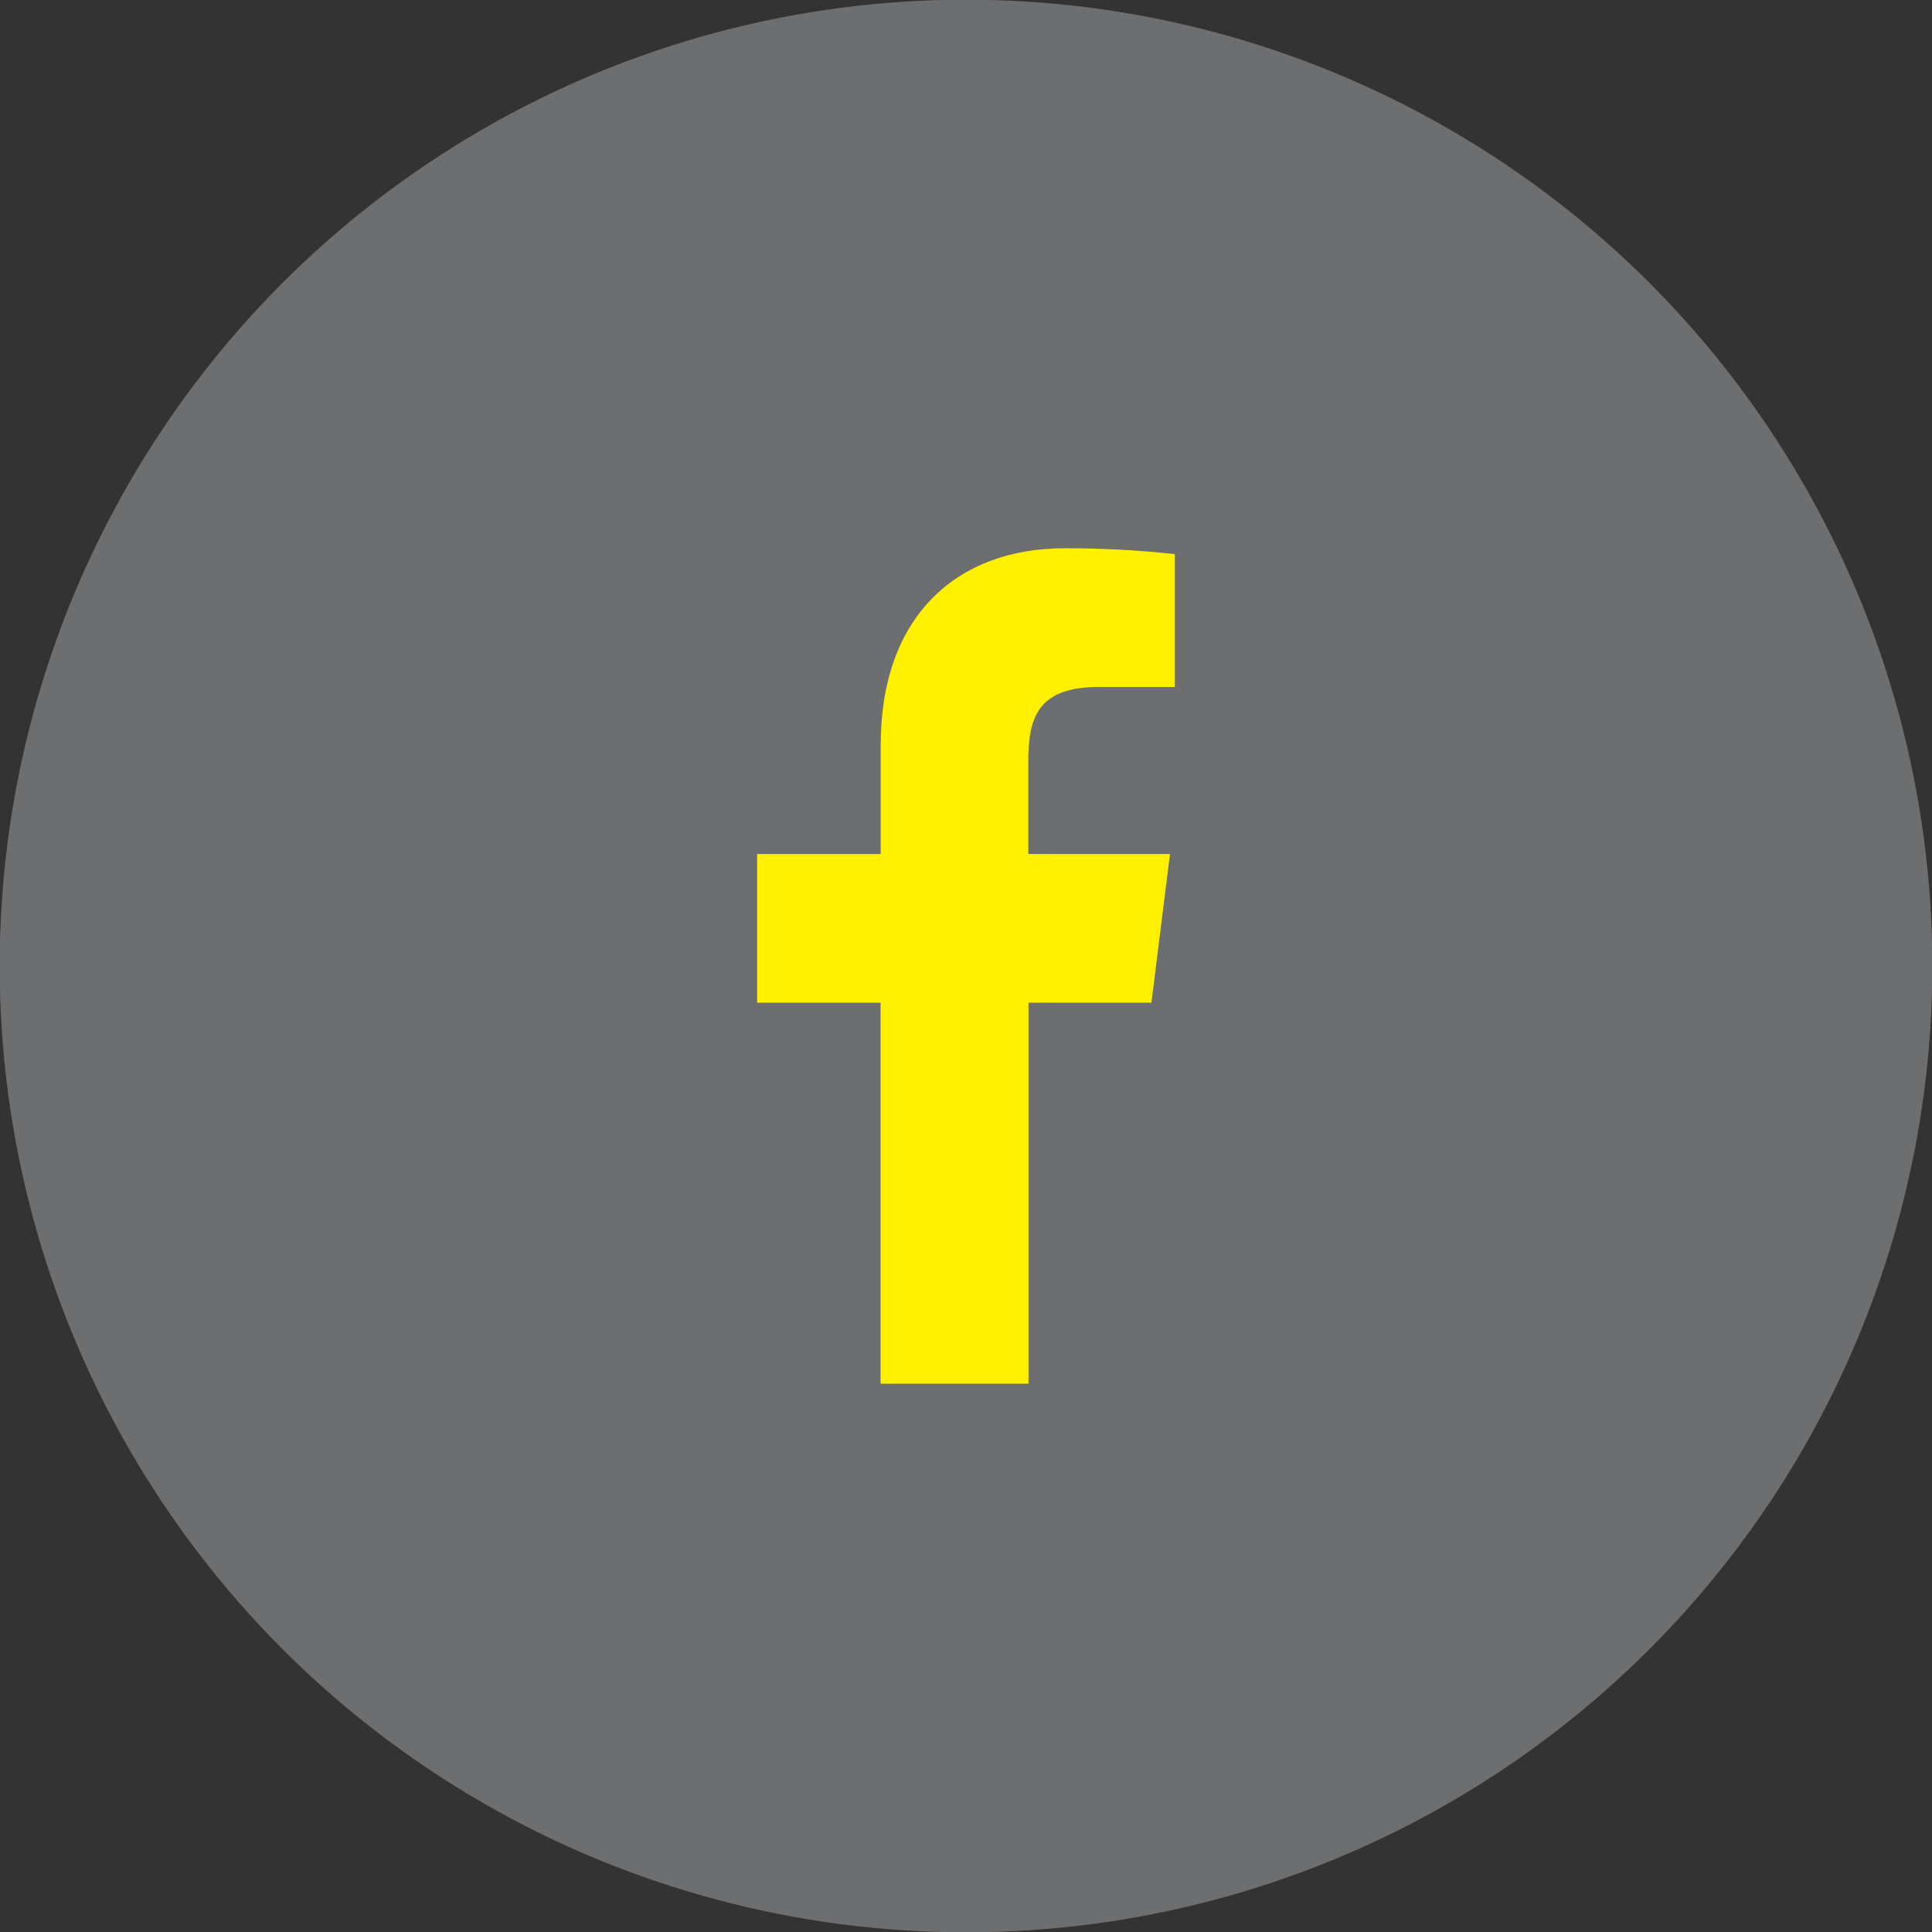
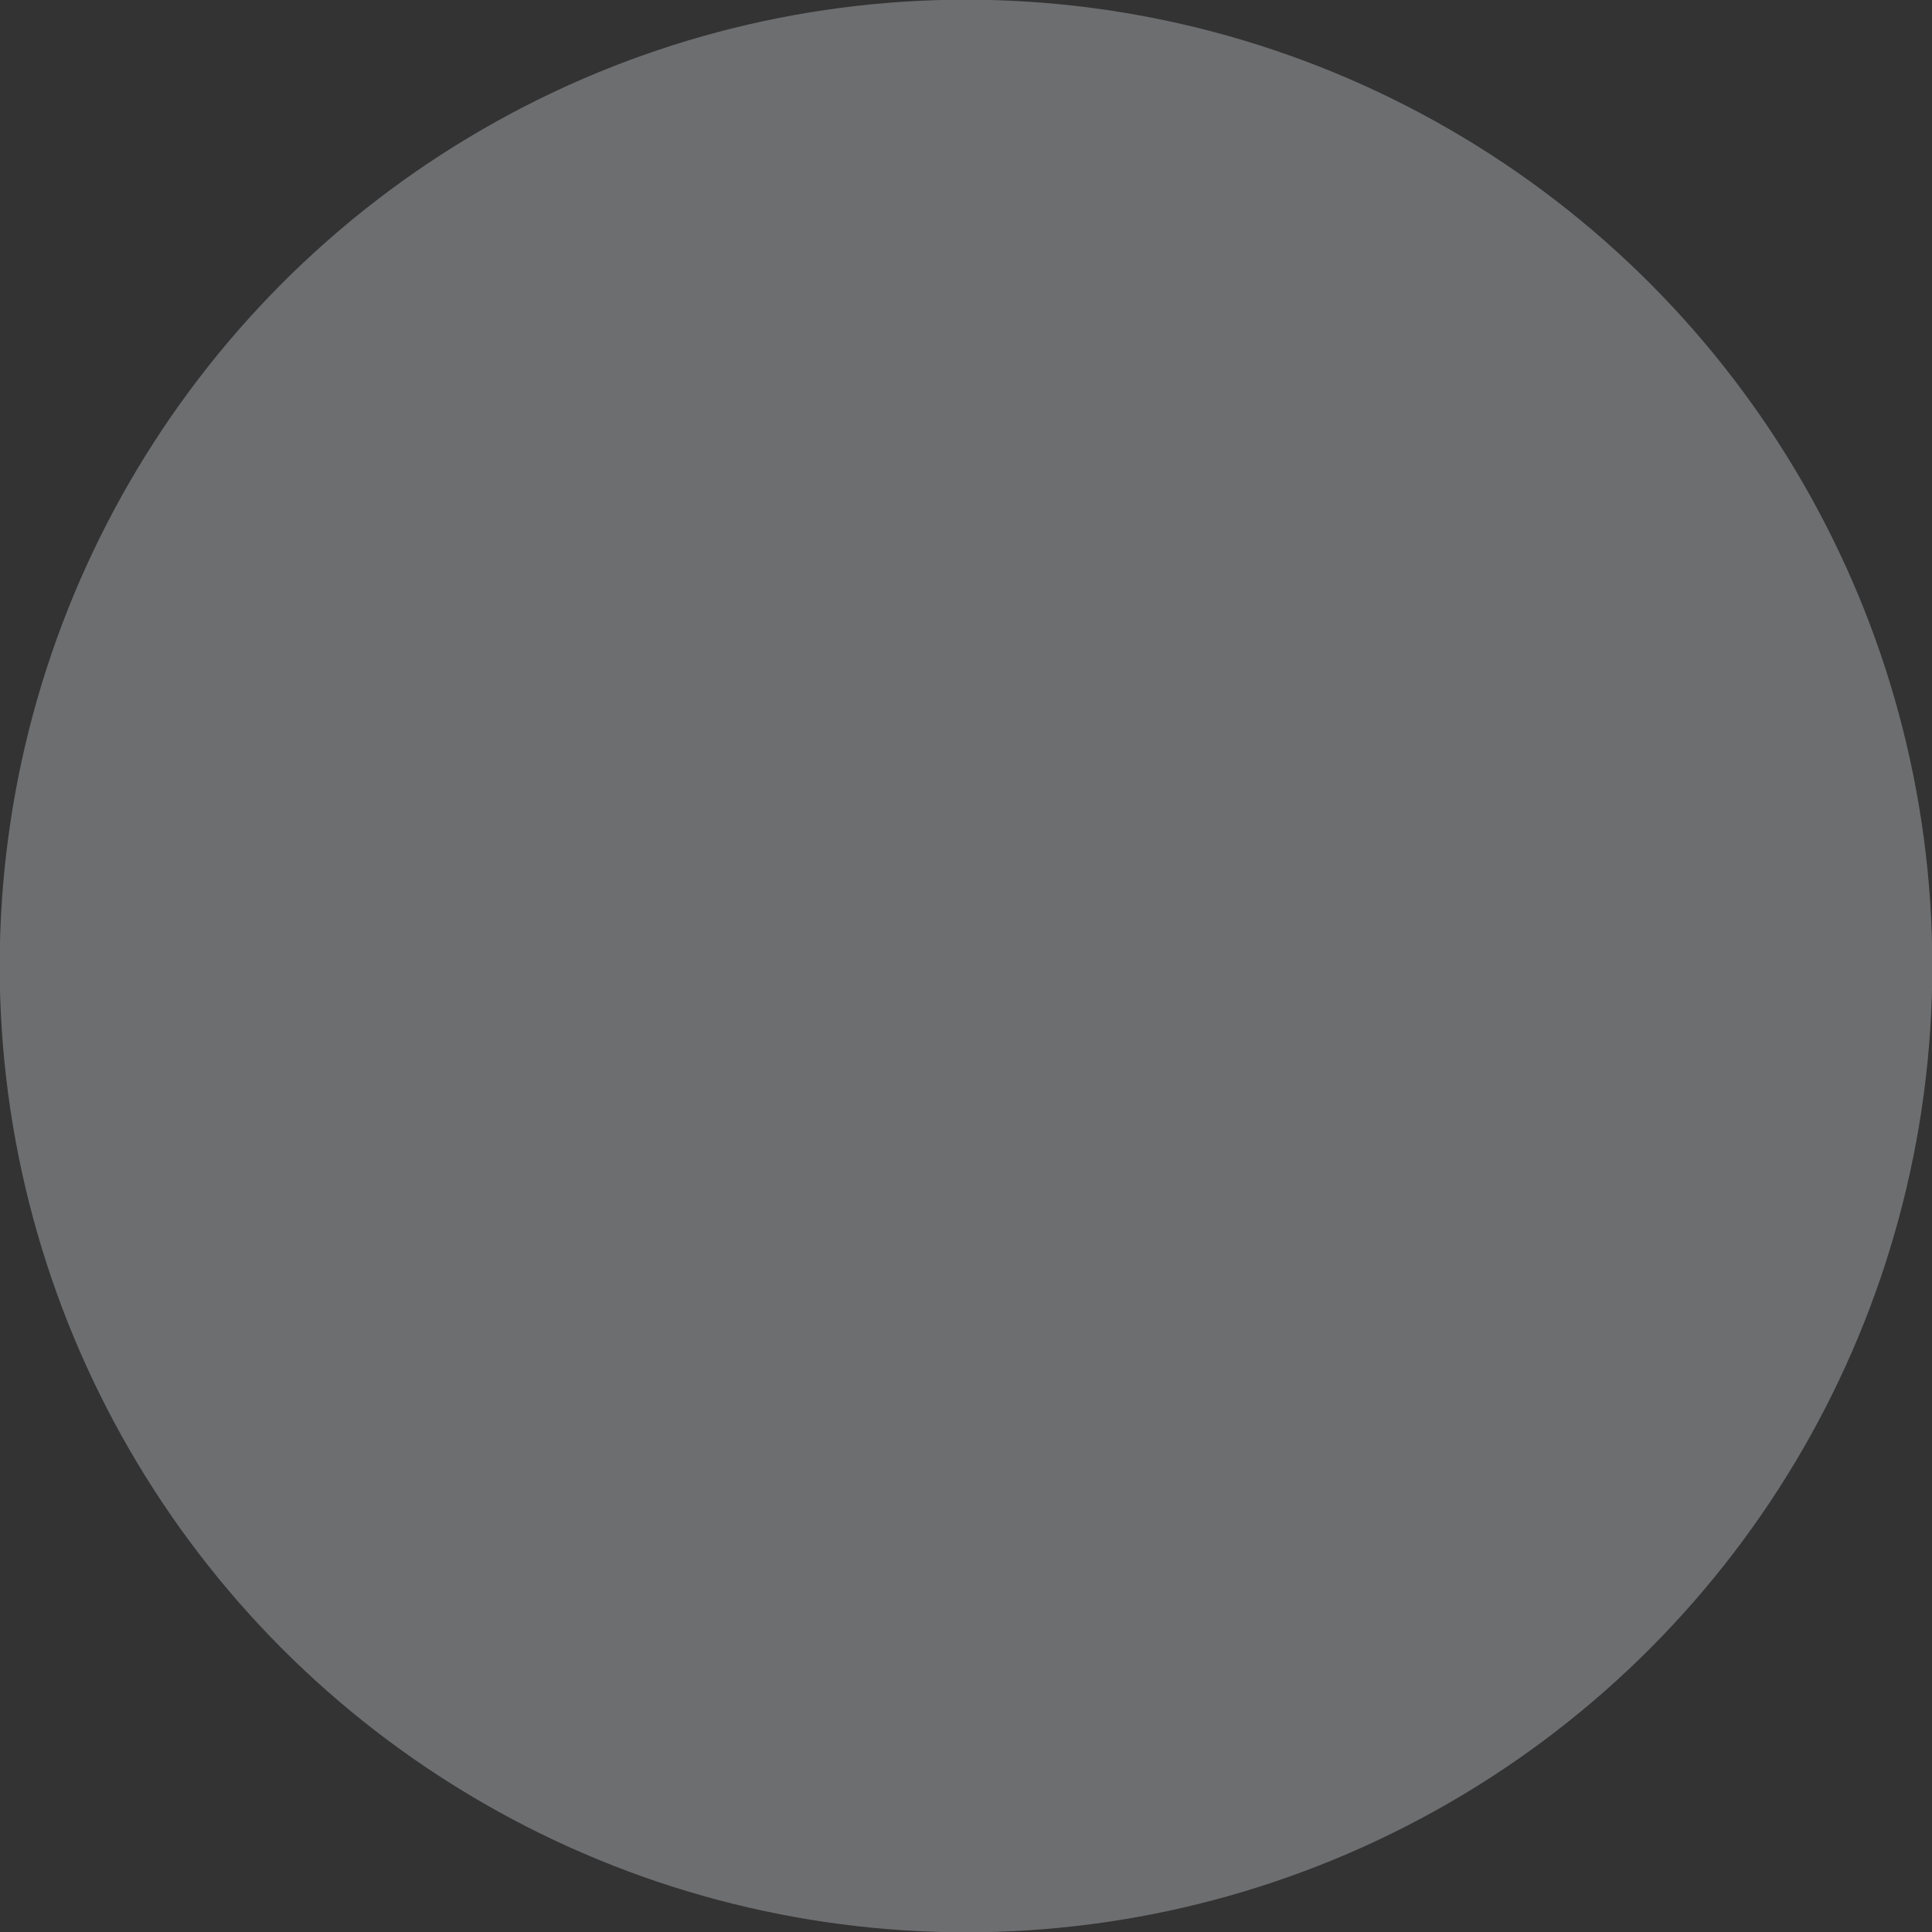
<svg xmlns="http://www.w3.org/2000/svg" version="1.1" id="Layer_1" x="0px" y="0px" width="37px" height="37px" viewBox="0 0 37 37" enable-background="new 0 0 37 37" xml:space="preserve">
  <rect x="0" y="0" width="37" height="37" fill="#333333" stroke="none" />
  <circle fill="#6D6E70" stroke="#6D6E70" stroke-miterlimit="10" cx="18.5" cy="18.5" r="18.006" />
-   <path fill="#FFF100" d="M21.051,13.156H22.5v-2.544c-0.701-0.076-1.404-0.113-2.109-0.112c-2.094,0-3.524,1.328-3.524,3.76v2.096  H14.5v2.847h2.364V26.5h2.833v-7.297h2.354l0.355-2.847h-2.713V14.54C19.697,13.7,19.912,13.156,21.051,13.156z" />
</svg>